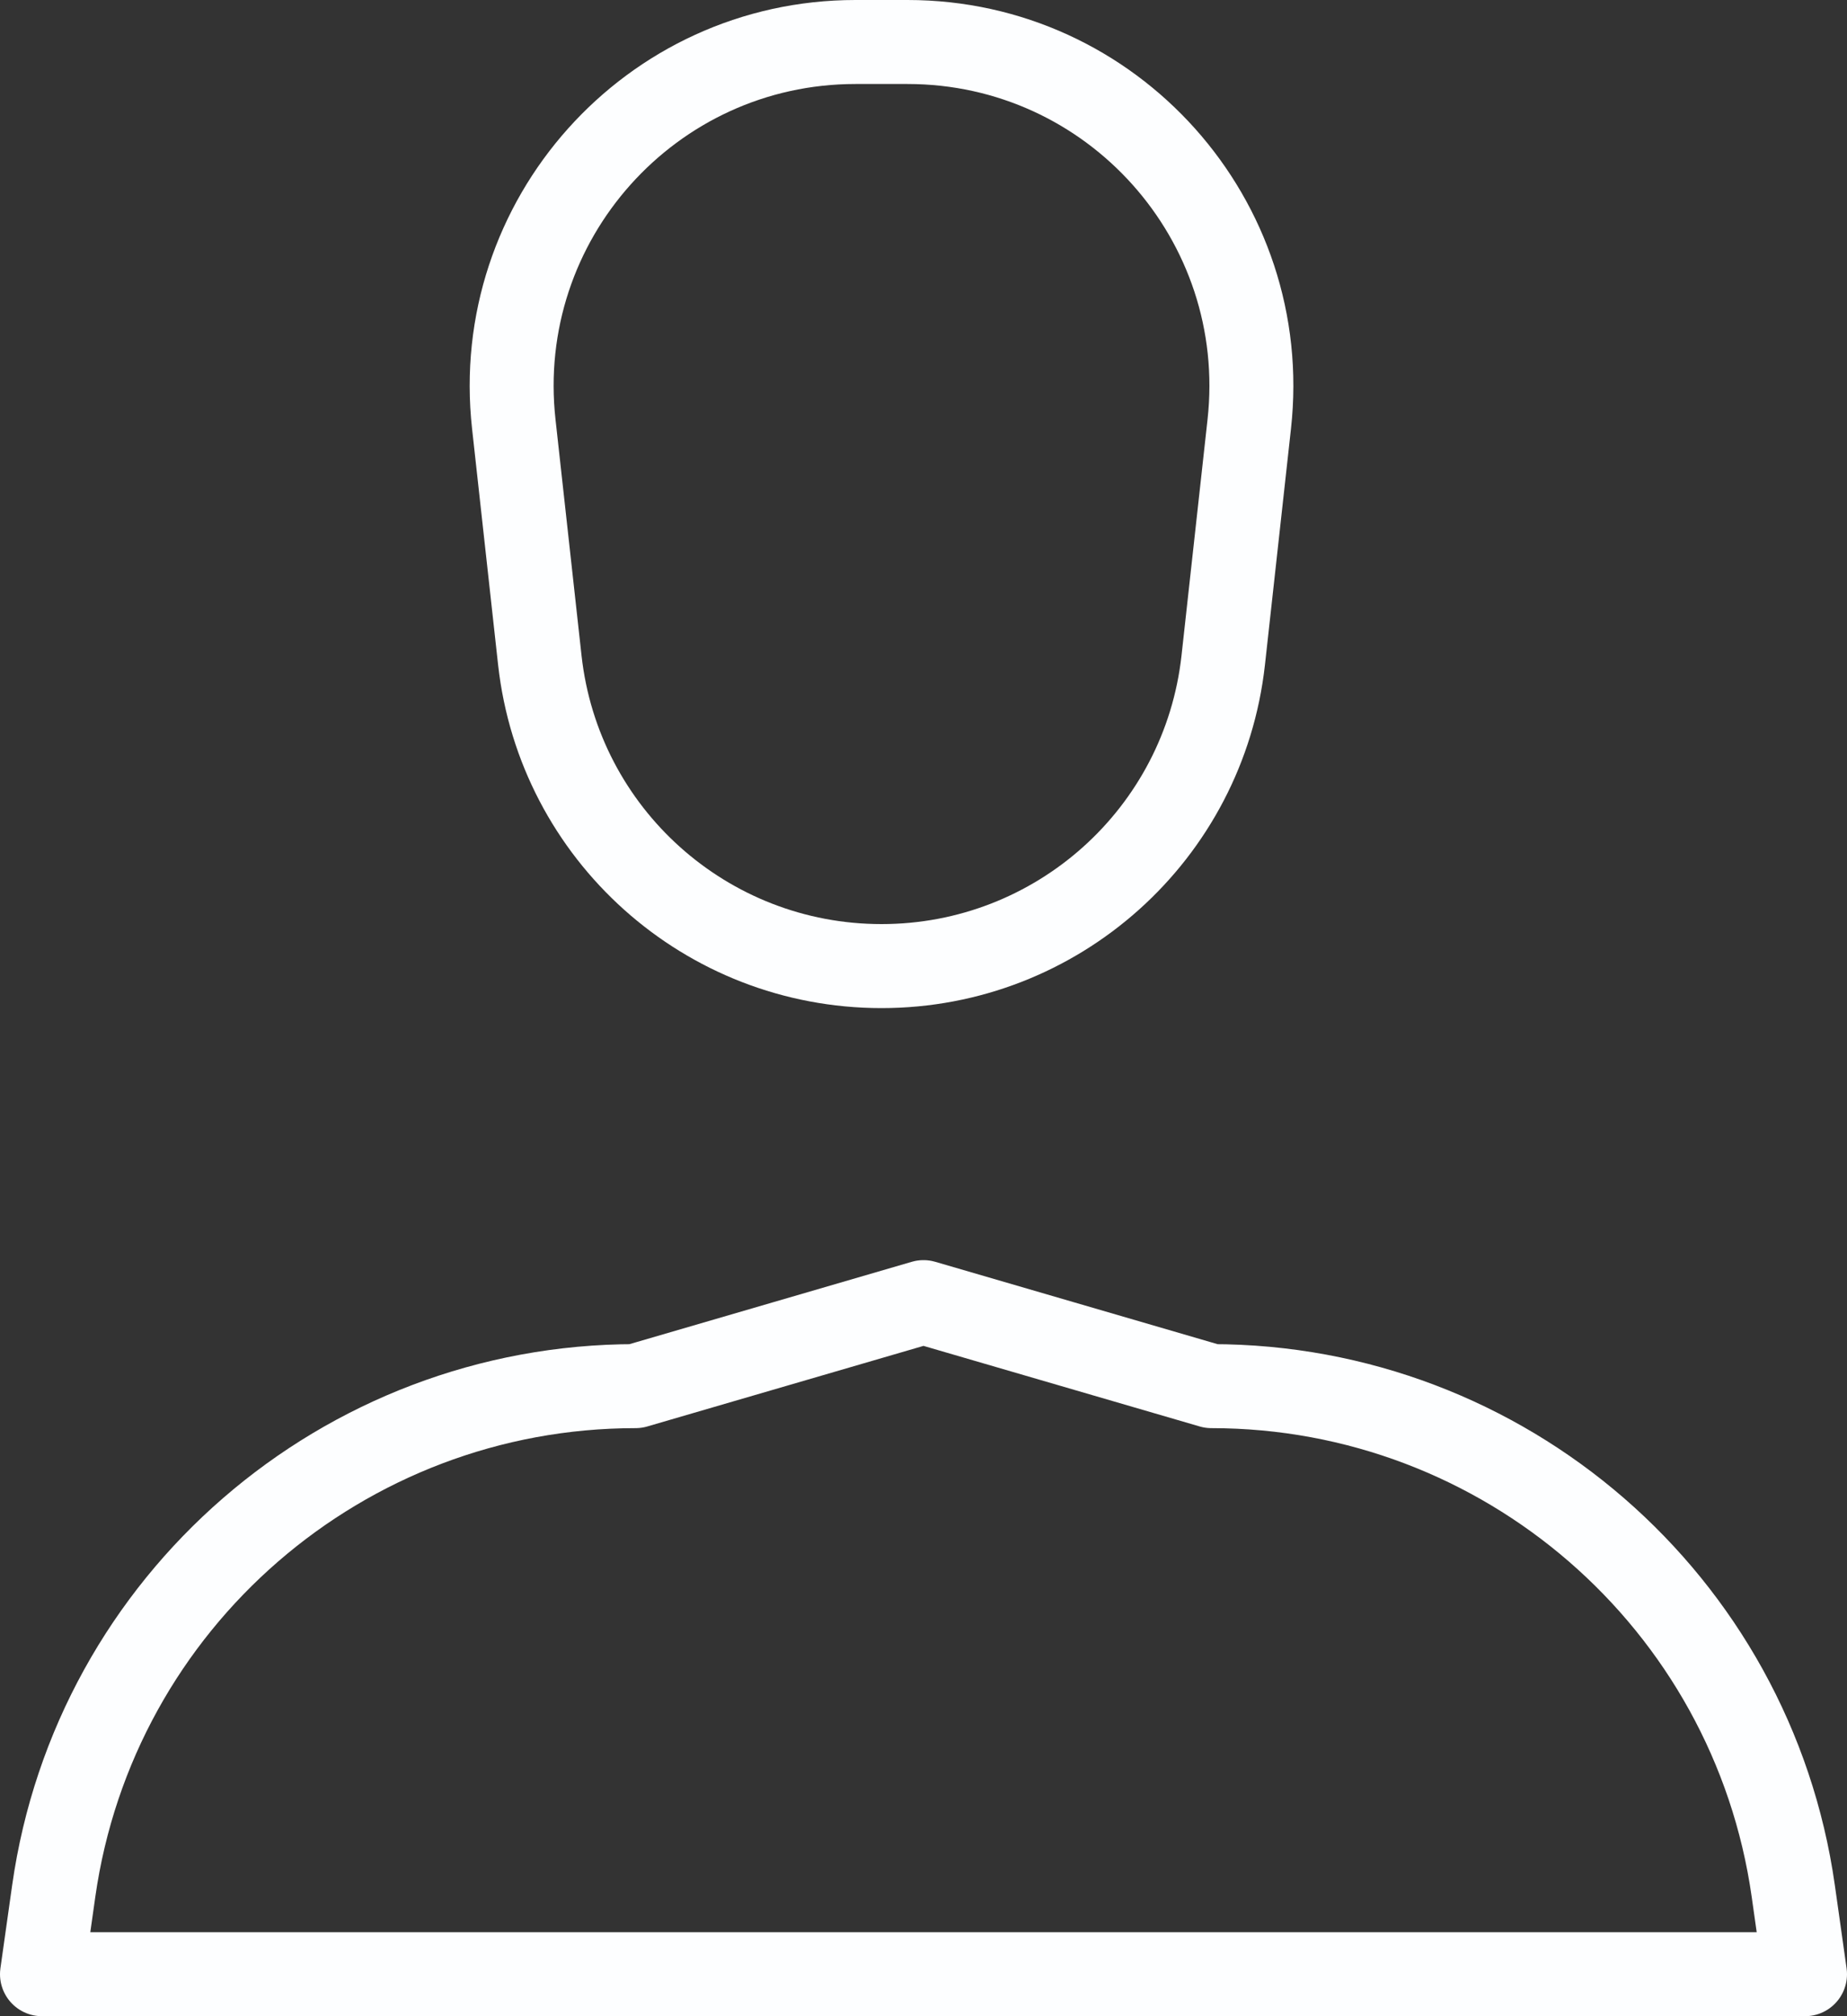
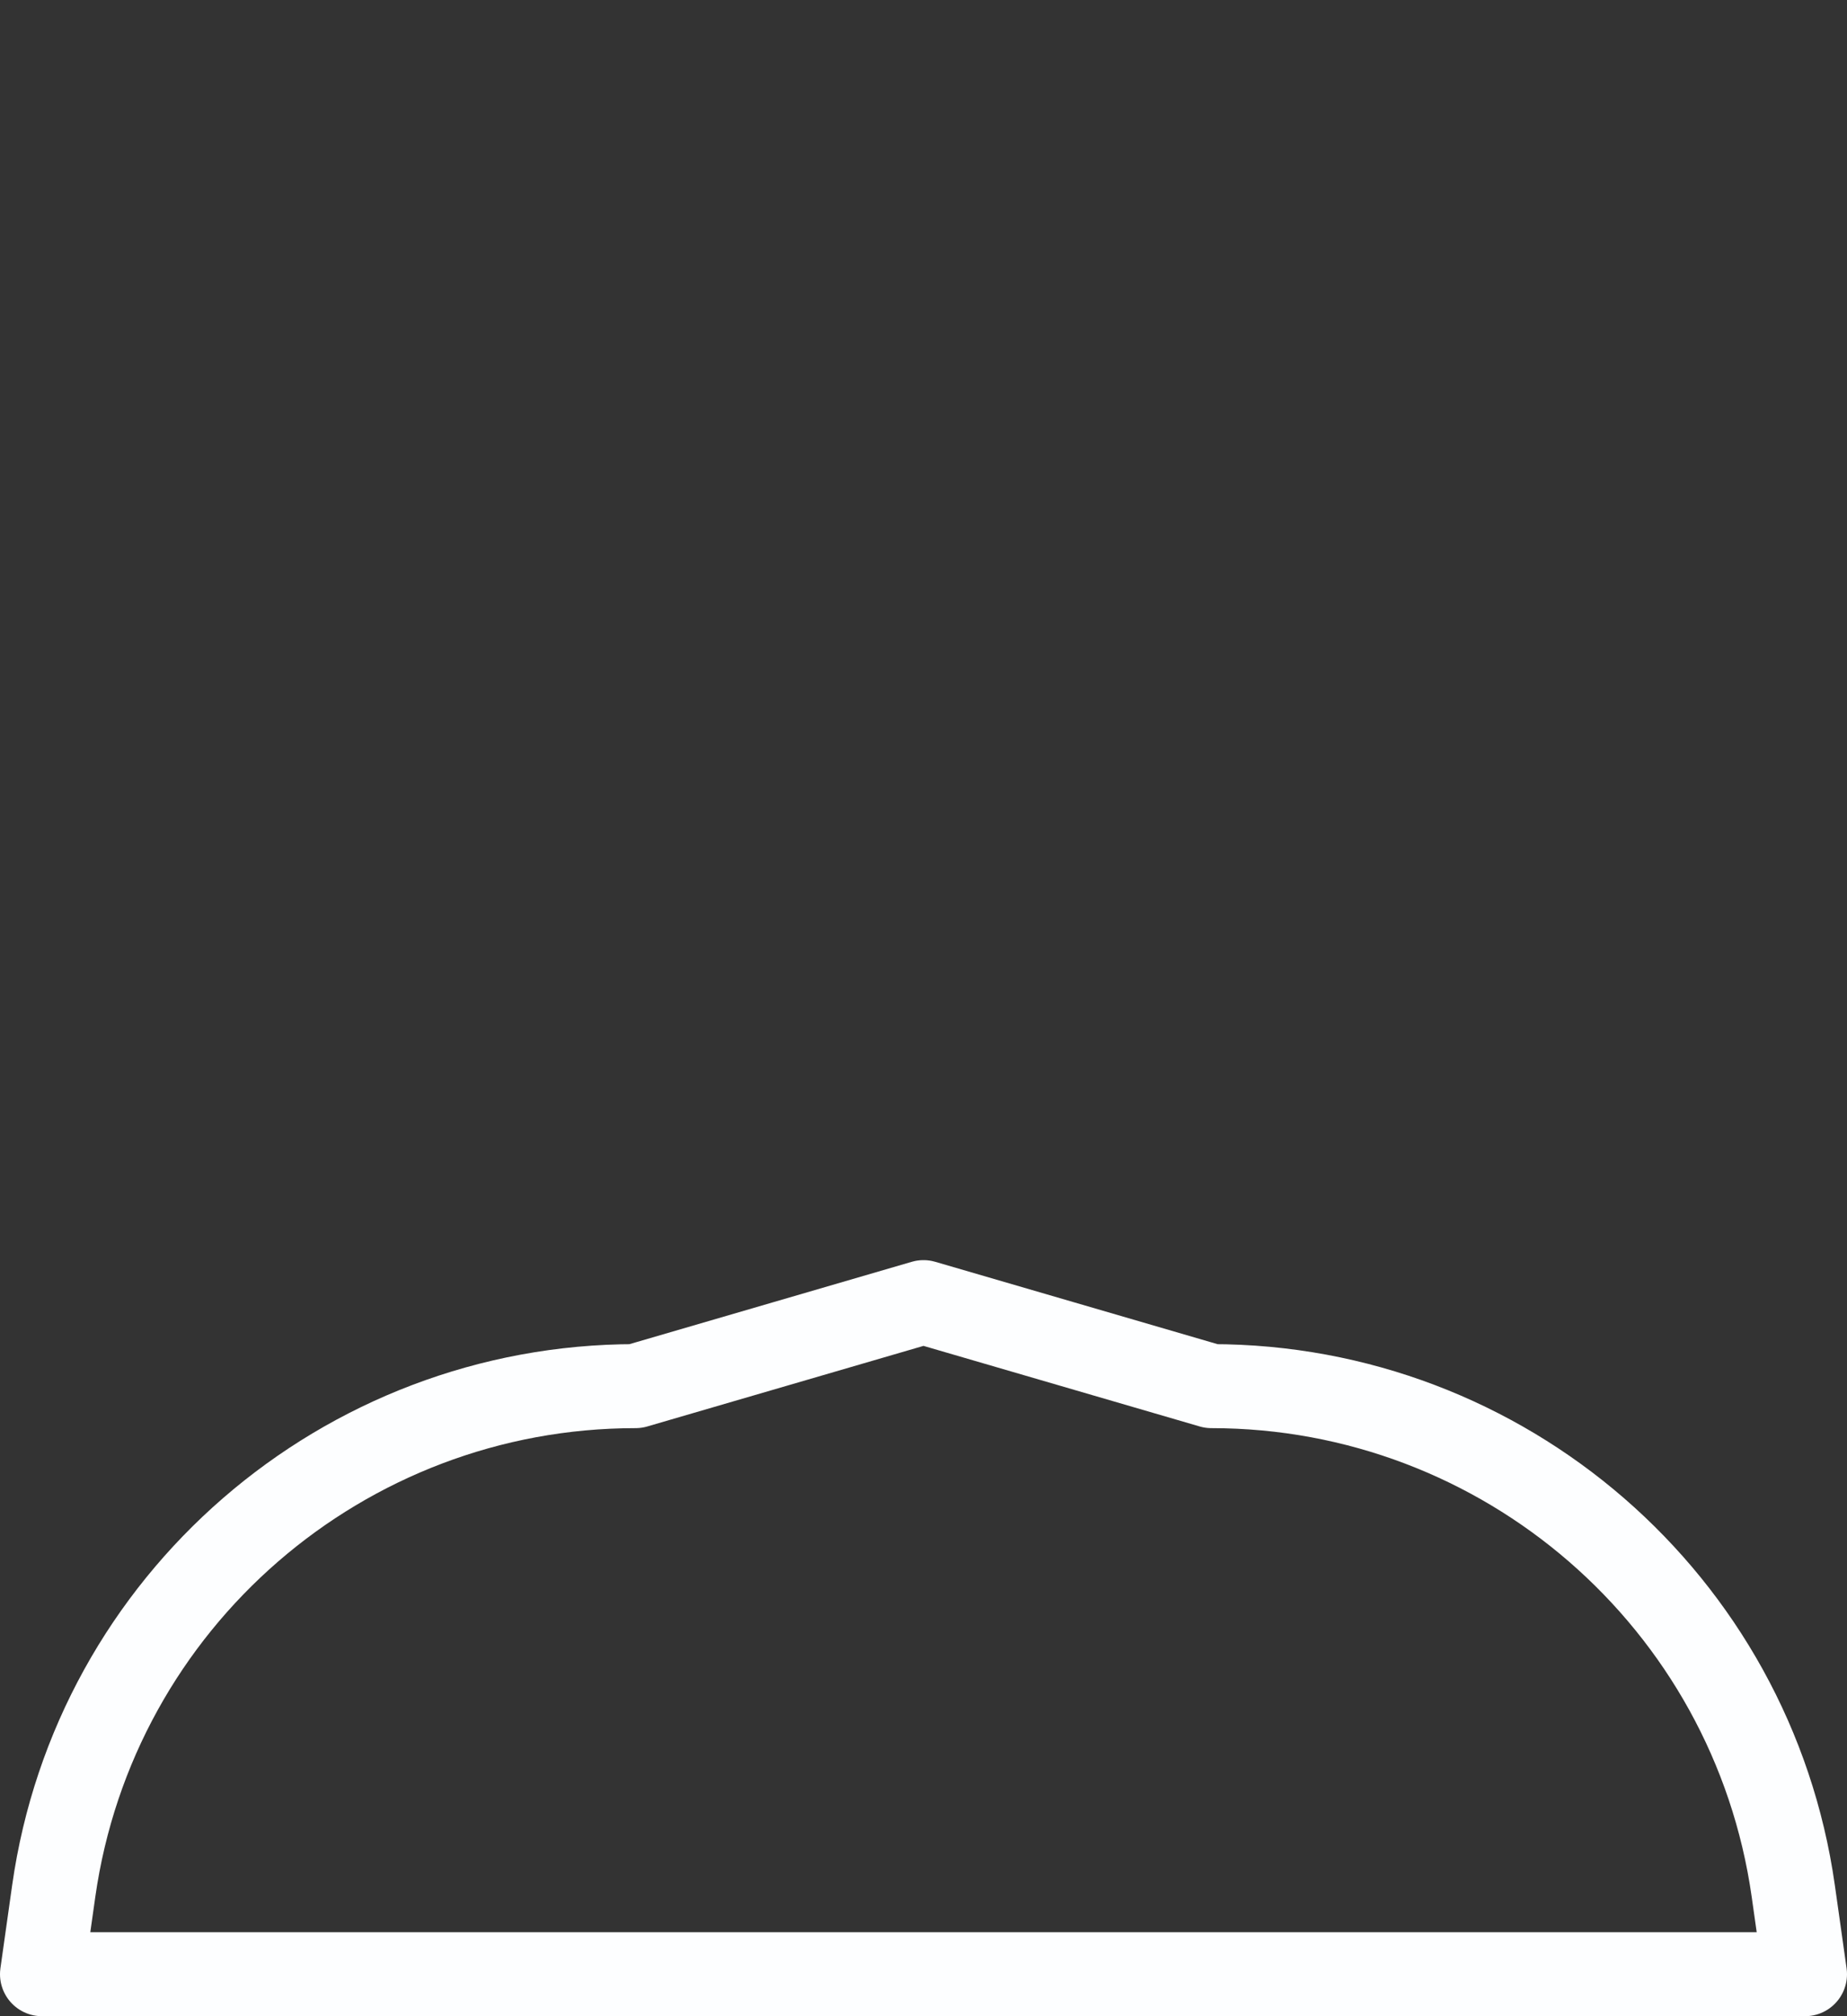
<svg xmlns="http://www.w3.org/2000/svg" width="22" height="24" viewBox="0 0 22 24" fill="none">
  <rect x="0" y="0" width="22" height="24" fill="#333333" stroke="none" />
  <path d="M21.5 23.5H0.5L0.64 22.51C1.13 19.06 4.09 16.5 7.57 16.5L11 15.5L14.43 16.5C17.91 16.5 20.87 19.06 21.36 22.51L21.5 23.5V23.5Z" stroke="#FDFEFF" stroke-linecap="round" stroke-linejoin="round" />
-   <path d="M10.5 11.5C8.41 11.5 6.66 9.93 6.43 7.86L6.12 5.05C5.85 2.62 7.75 0.5 10.19 0.5H10.81C13.25 0.5 15.15 2.62 14.88 5.05L14.57 7.86C14.34 9.93 12.59 11.5 10.5 11.5Z" stroke="#FDFEFF" stroke-linecap="round" stroke-linejoin="round" />
</svg>